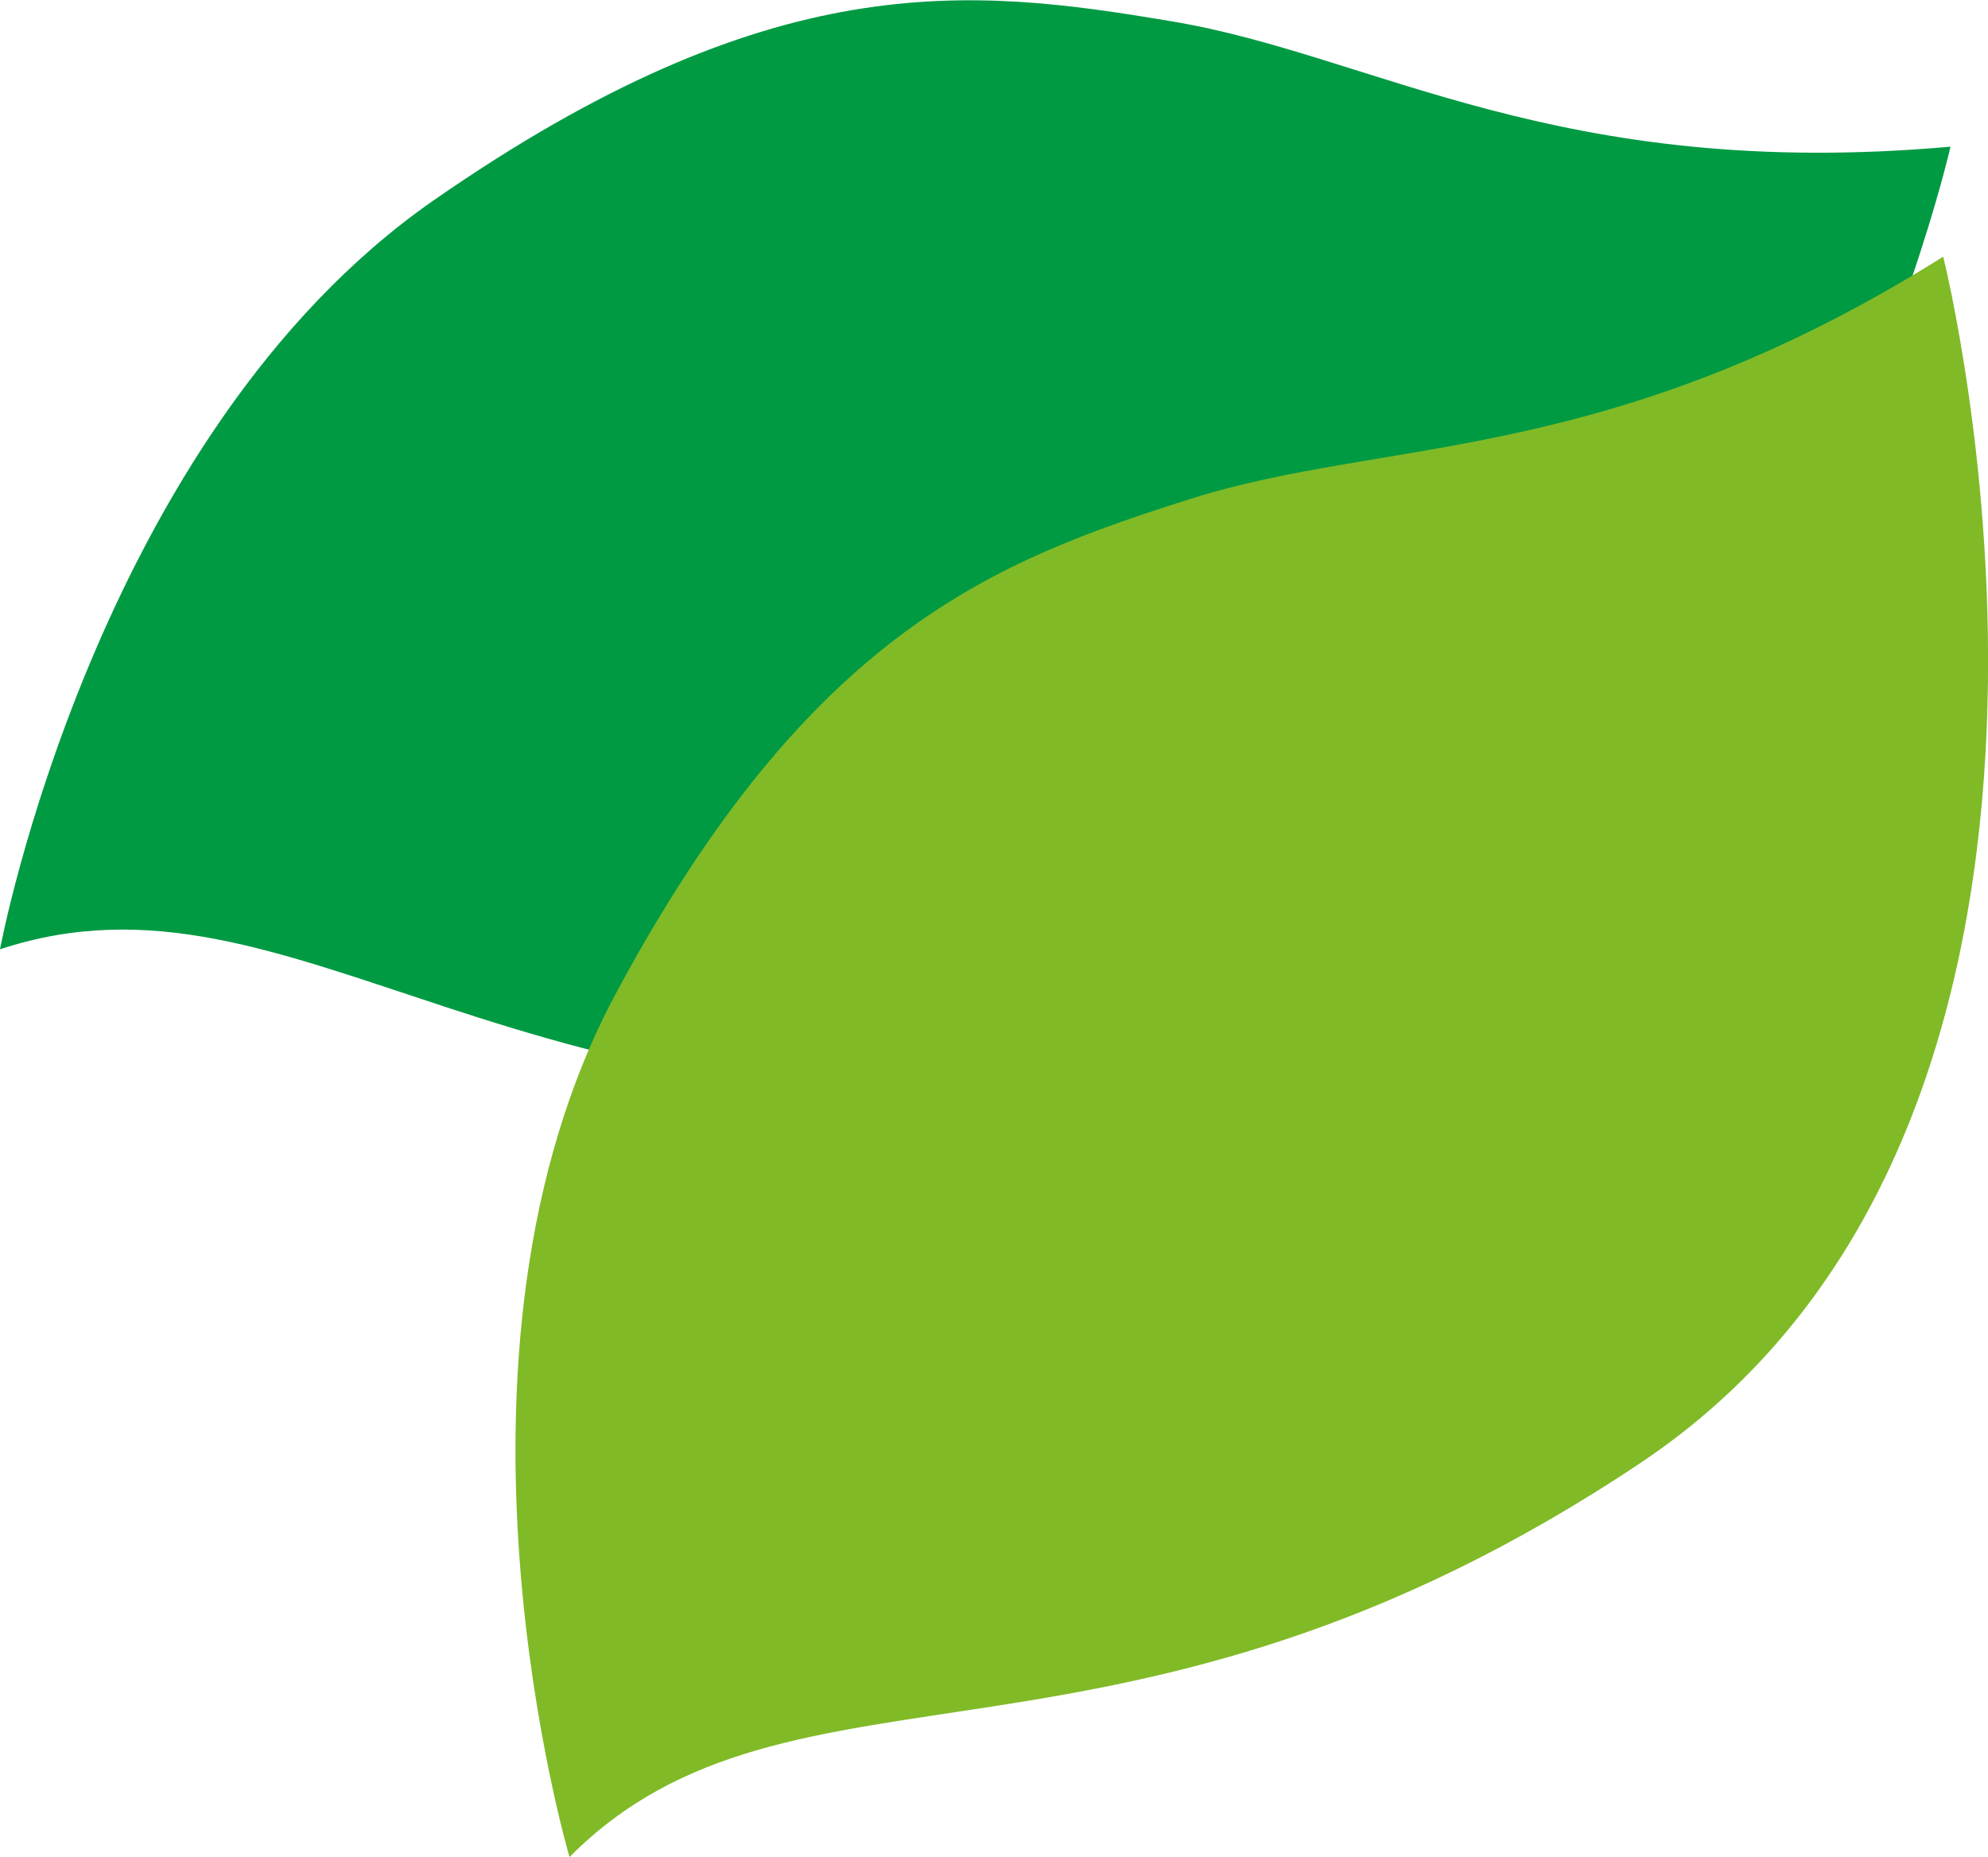
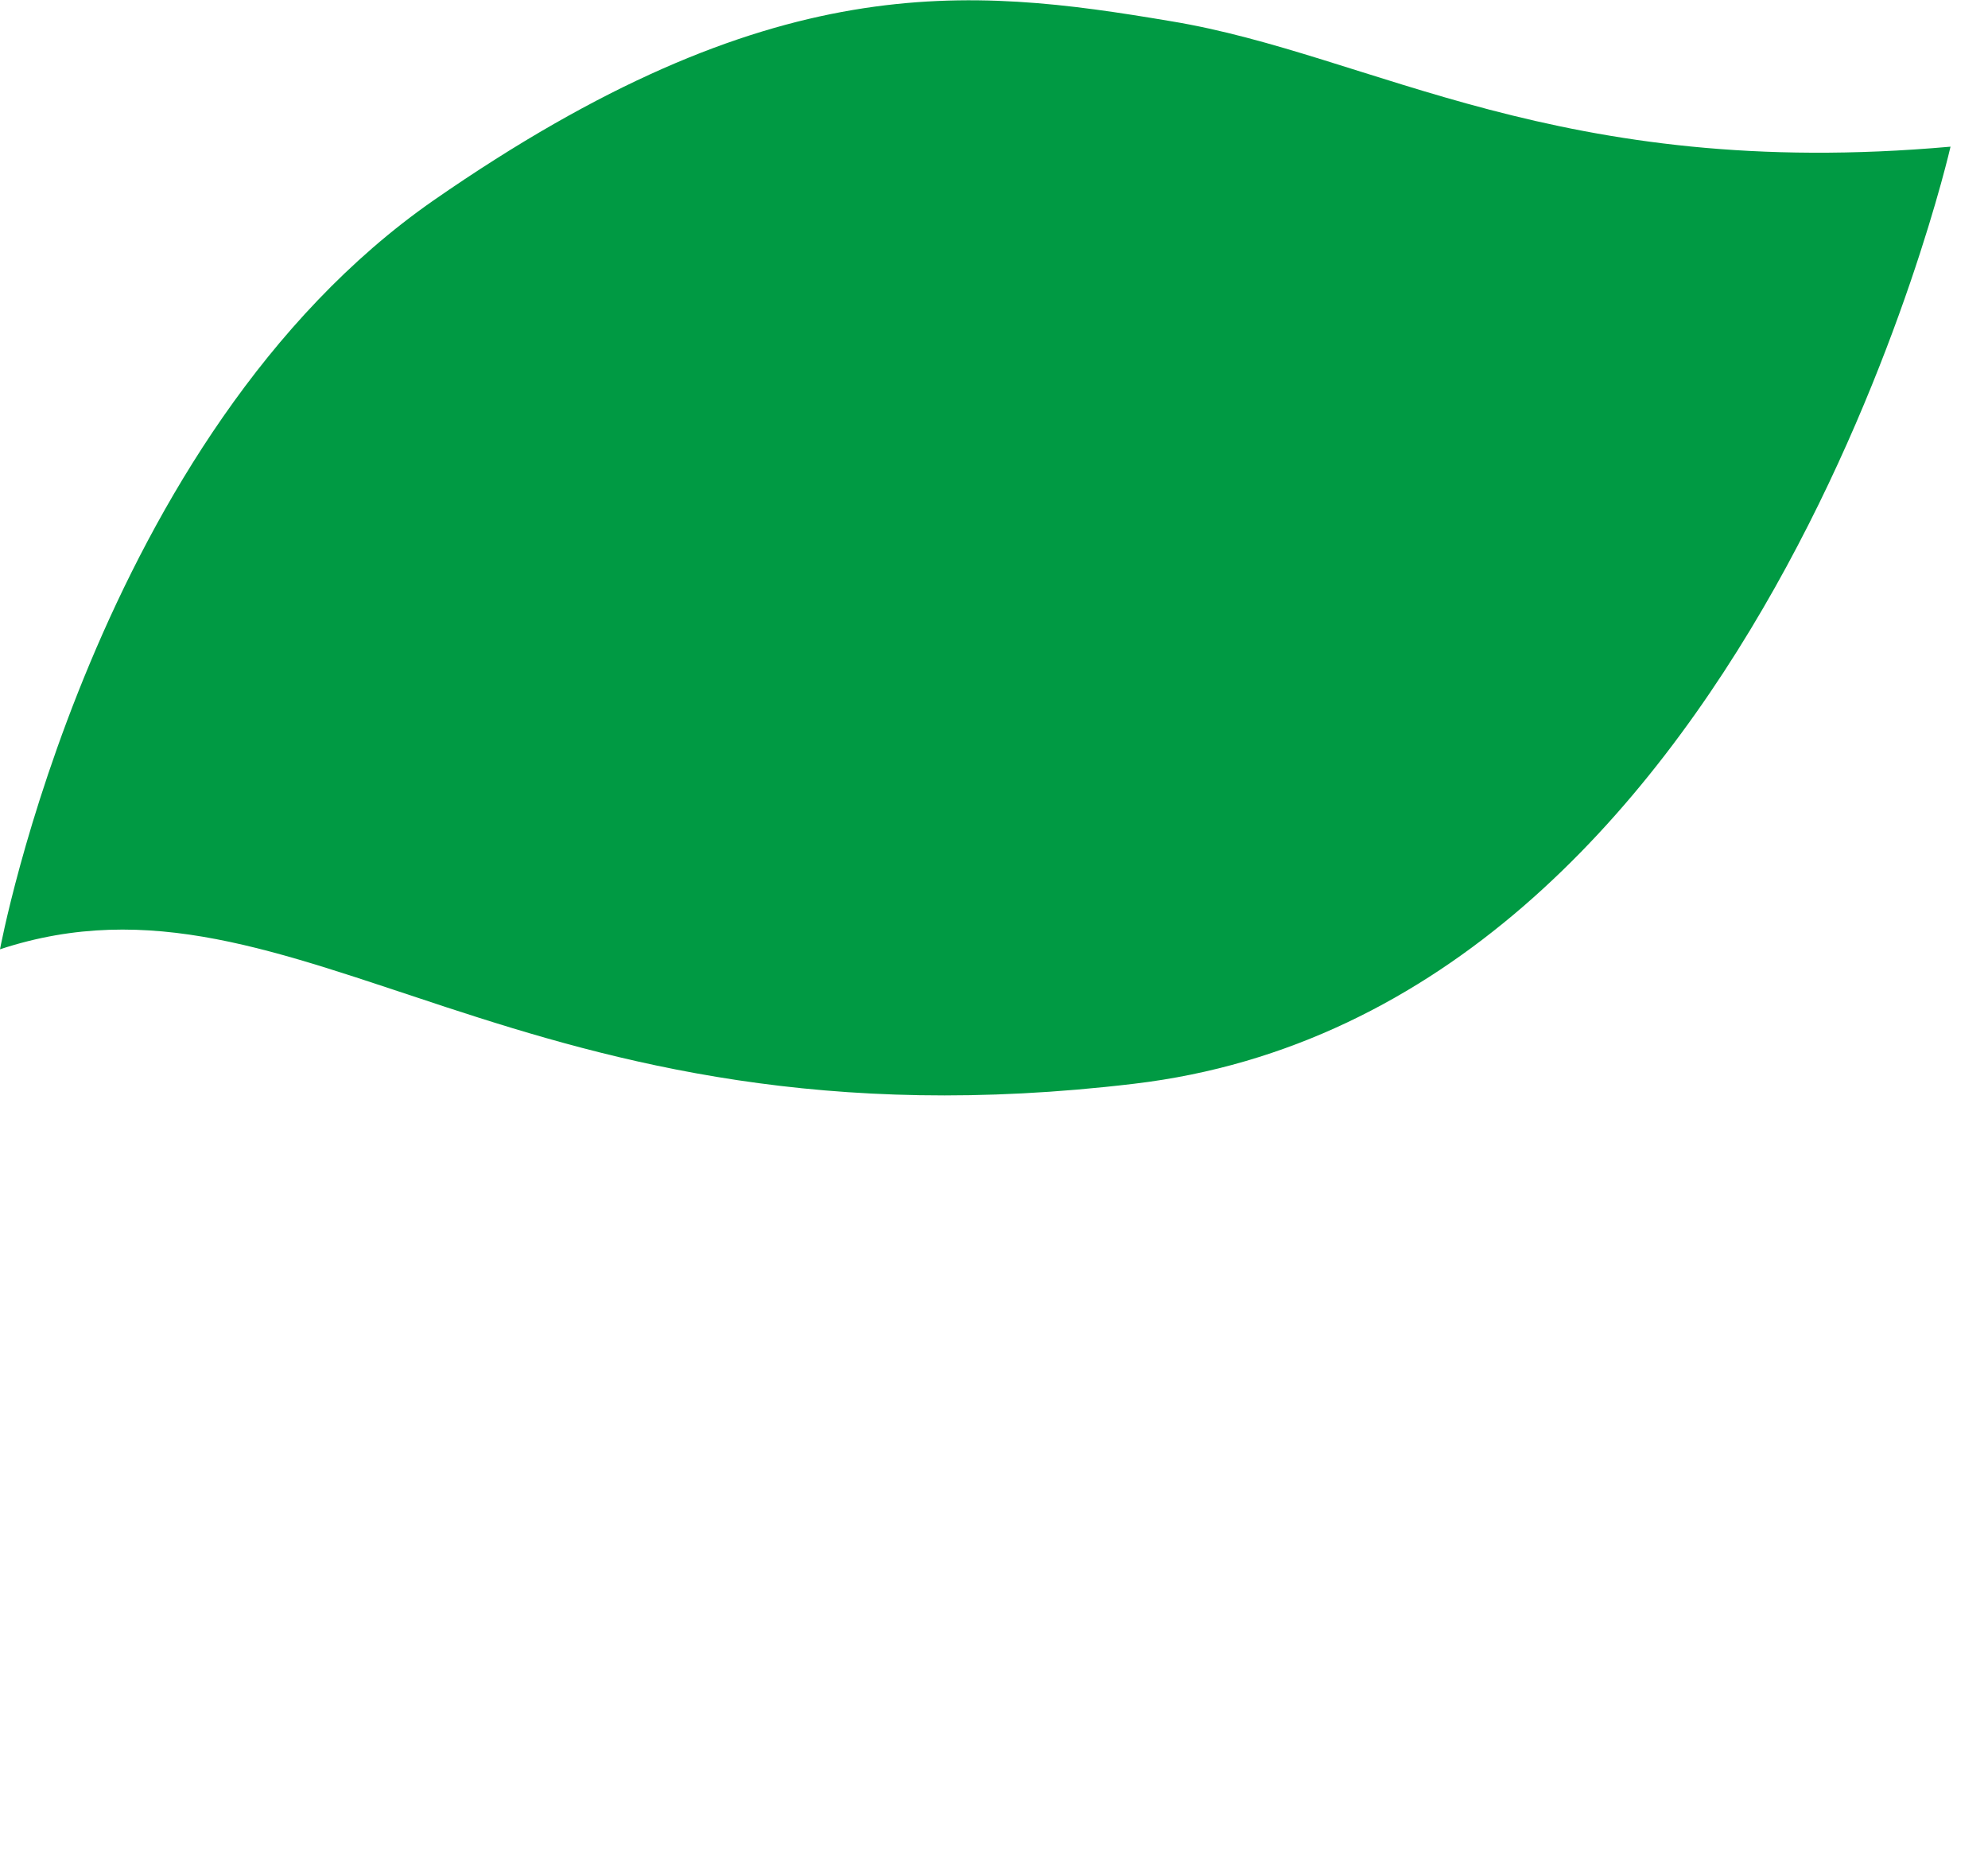
<svg xmlns="http://www.w3.org/2000/svg" version="1.1" id="Calque_1" x="0px" y="0px" viewBox="0 0 24.4 22.79" style="enable-background:new 0 0 24.4 22.79;" xml:space="preserve">
  <style type="text/css">
	.st0{fill:#009A43;}
	.st1{fill:#80BA27;}
</style>
  <path class="st0" d="M23.94,1.8c0,0-2.41,10.6-10.02,11.5C6.31,14.21,3.67,10.44,0,11.65c0,0,1.17-6.3,5.32-9.19  c4.15-2.88,6.56-2.62,9.05-2.2C16.86,0.67,19.11,2.23,23.94,1.8" />
-   <path class="st1" d="M23.85,3.15c0,0,2.66,10.54-3.71,14.8c-6.37,4.26-10.43,2.1-13.15,4.84c0,0-1.82-6.15,0.57-10.6  c2.39-4.45,4.66-5.31,7.06-6.07S19.74,5.73,23.85,3.15" />
</svg>